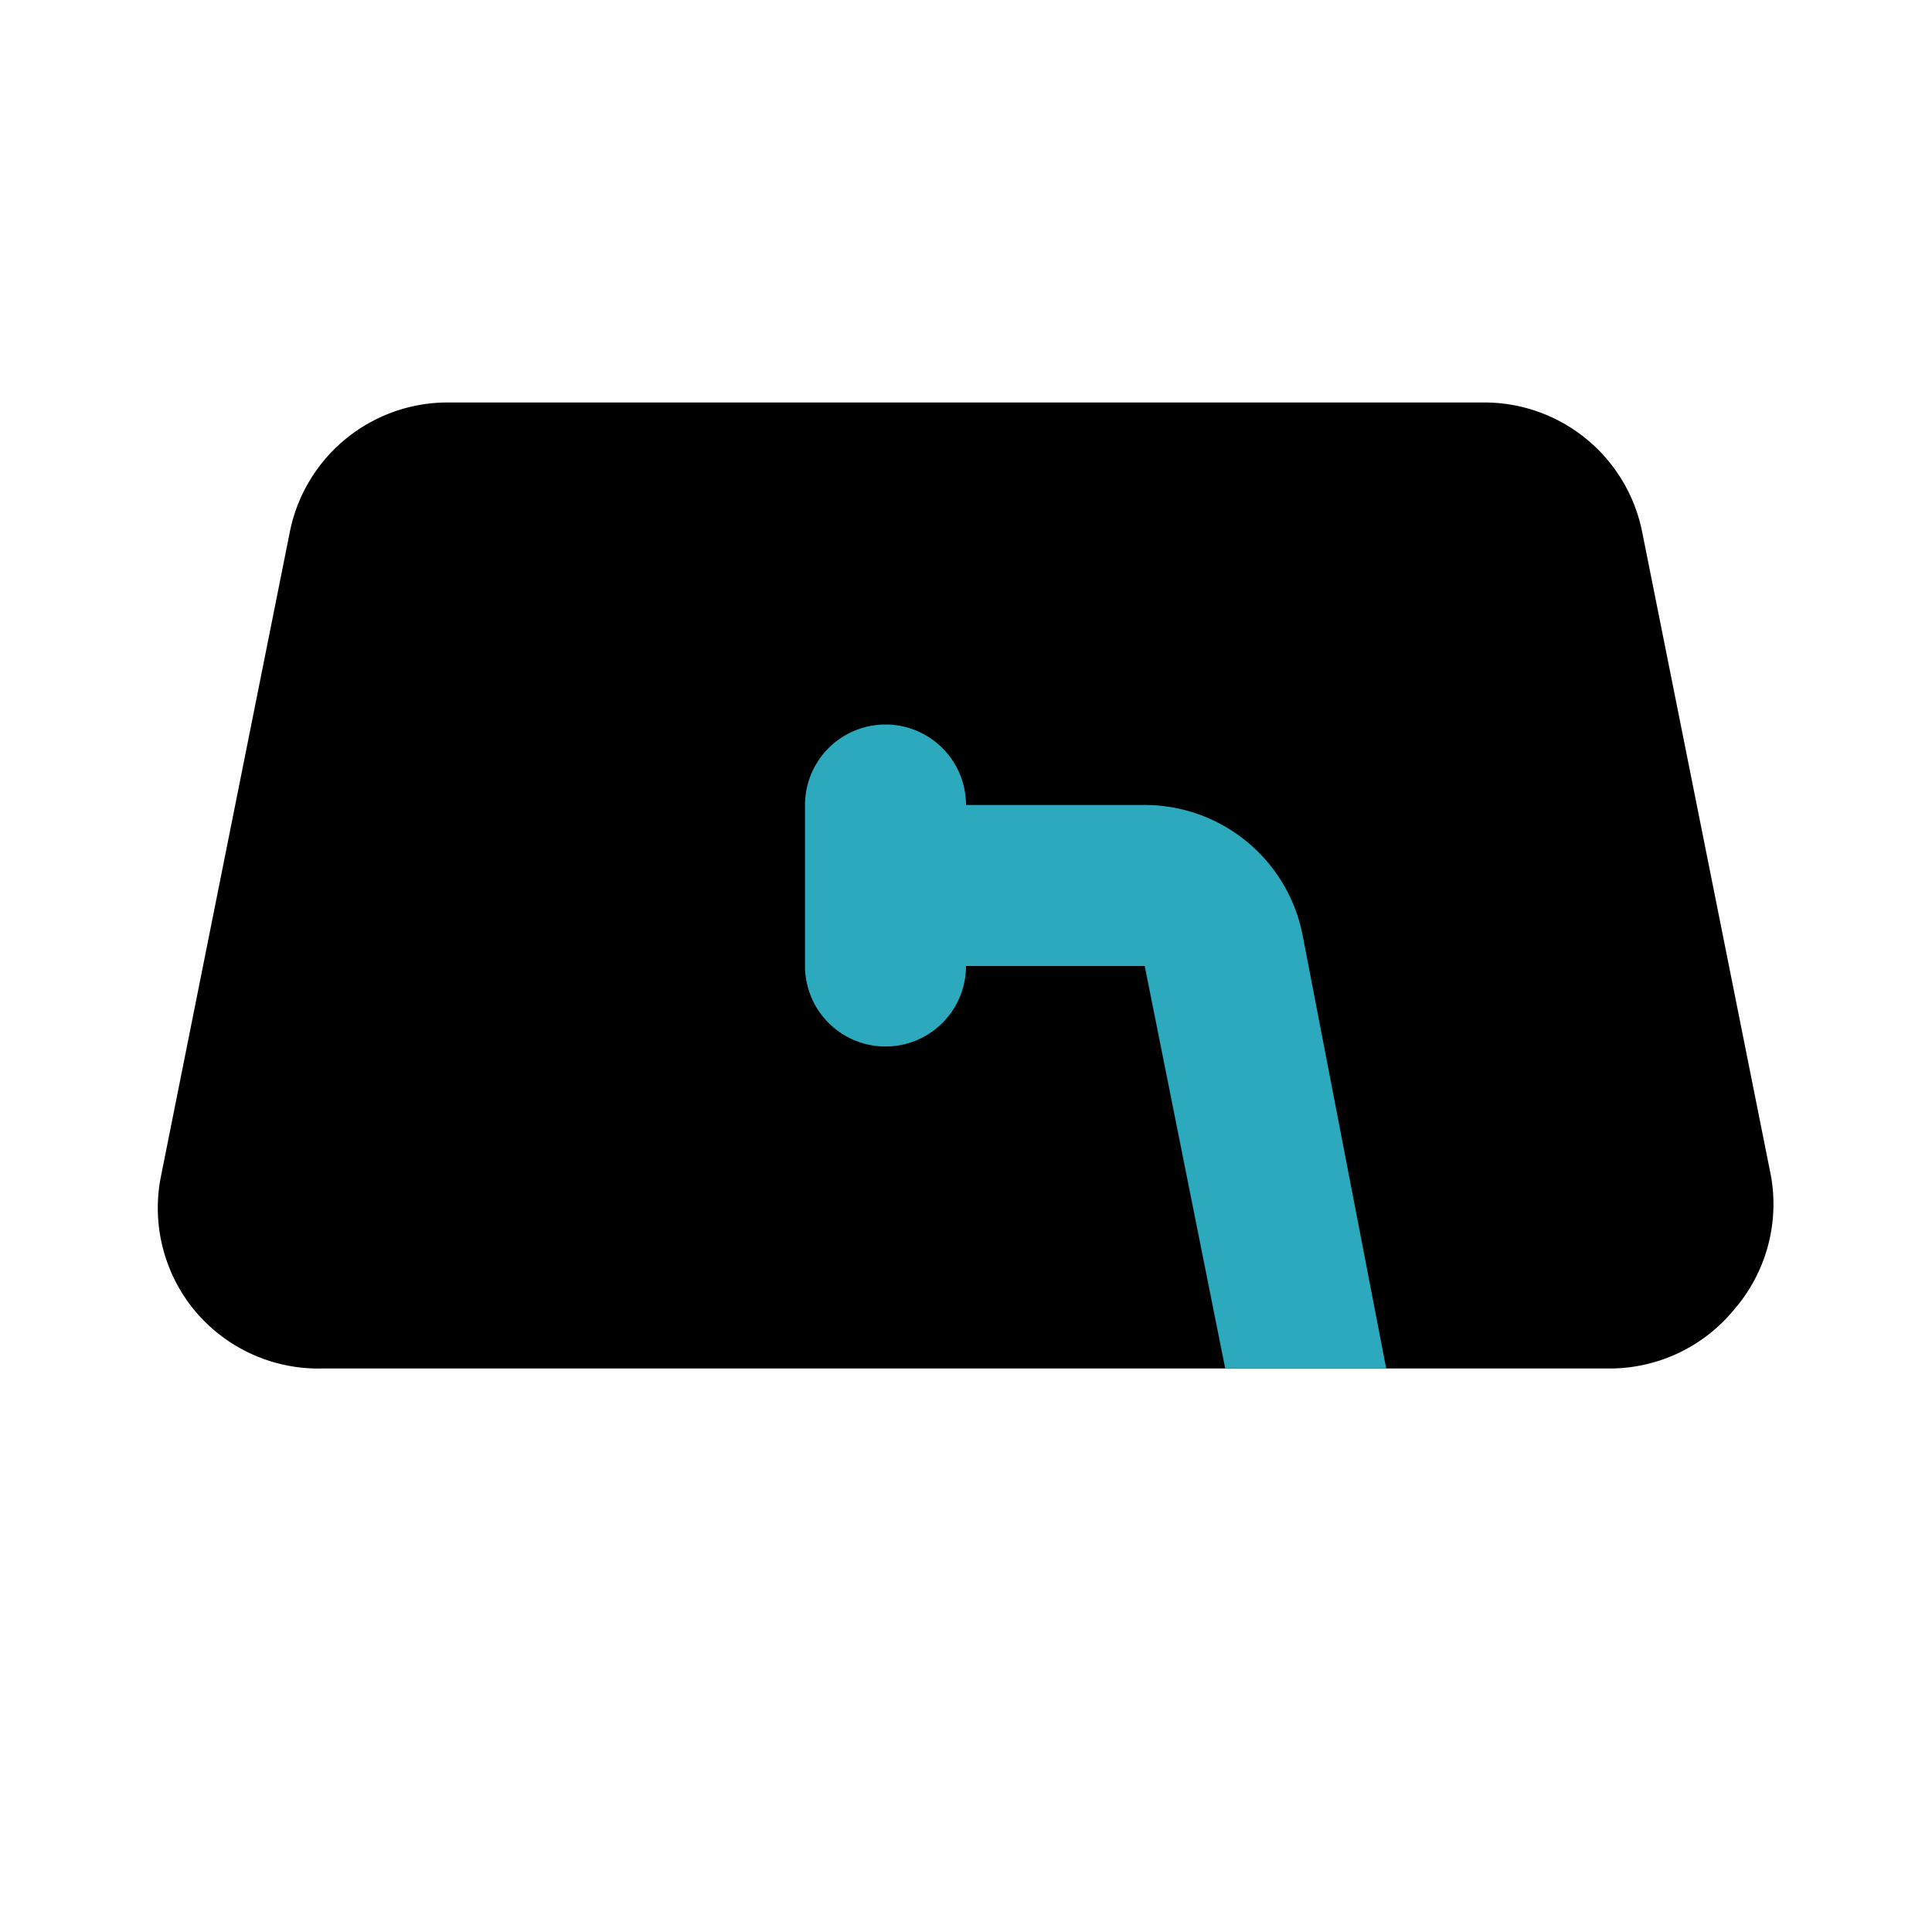
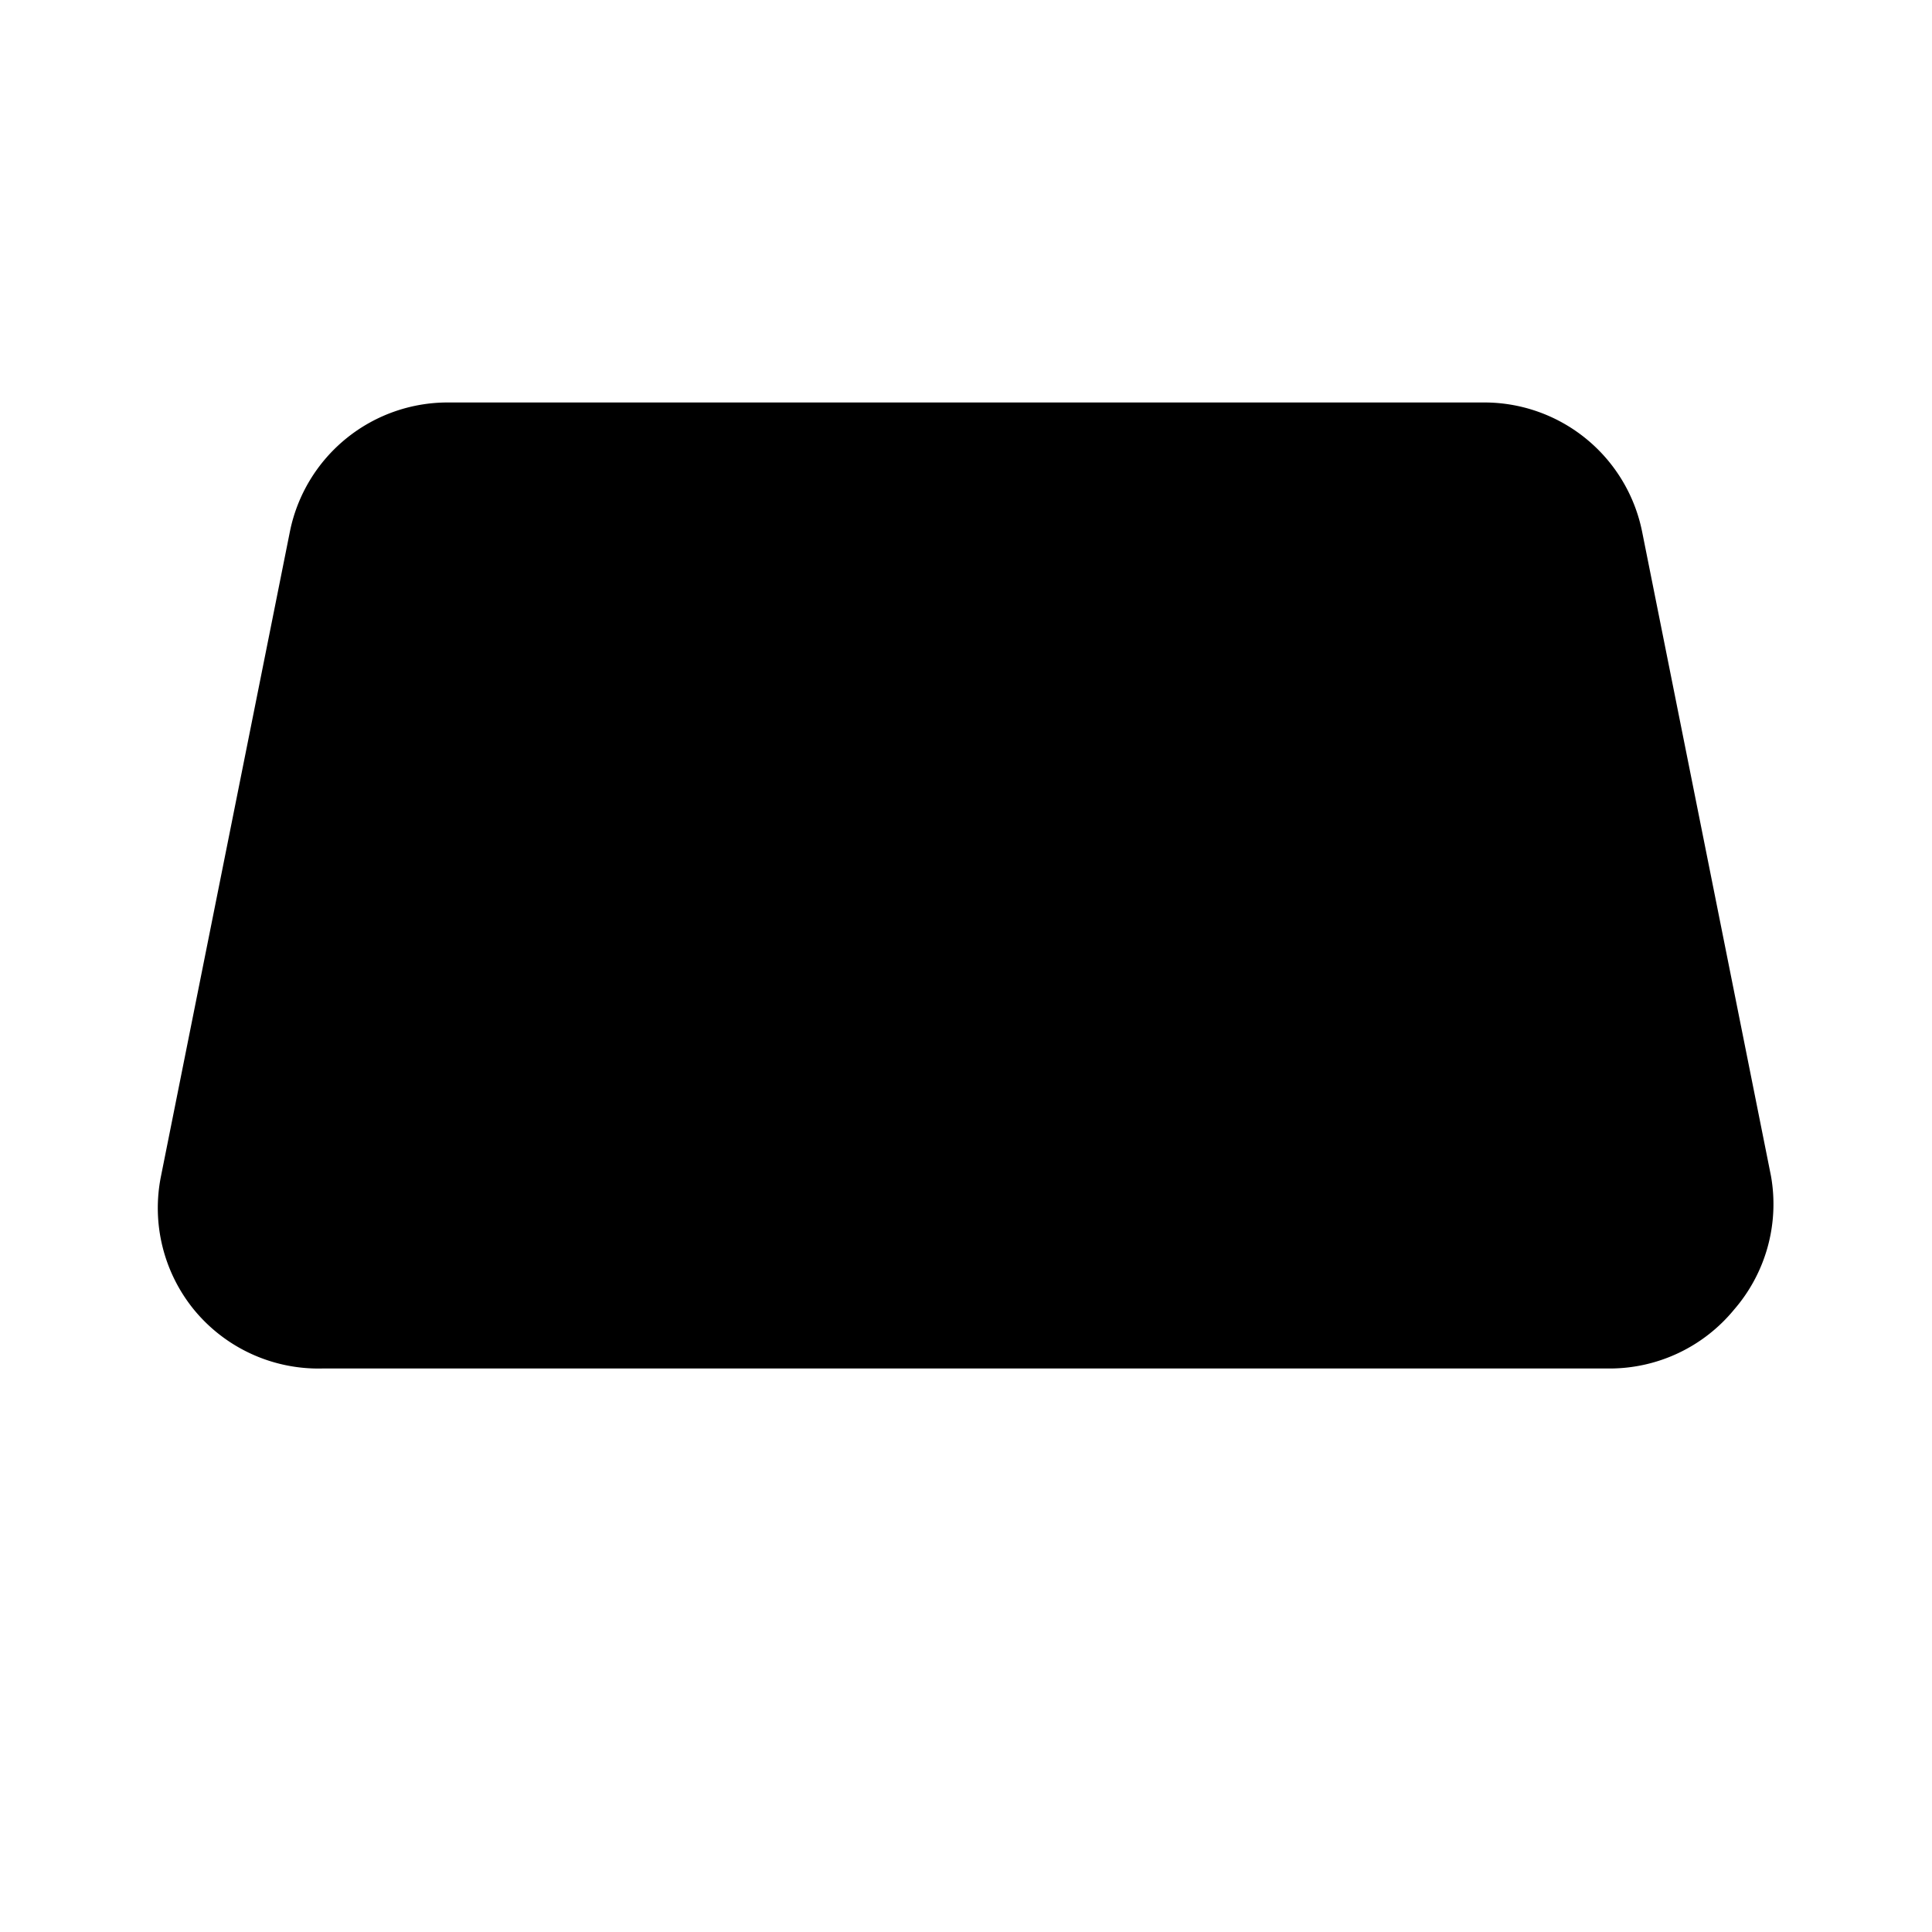
<svg xmlns="http://www.w3.org/2000/svg" fill="#000000" width="800px" height="800px" viewBox="0 0 24 24" id="wiper-left" data-name="Flat Color" class="icon flat-color">
  <path id="primary" d="M22,14.61l-1.6-8A2,2,0,0,0,18.4,5H5.6a2,2,0,0,0-2,1.61l-1.6,8a2,2,0,0,0,.41,1.66A2,2,0,0,0,4,17H20a2,2,0,0,0,1.54-.73A2,2,0,0,0,22,14.61Z" style="fill: rgb(0, 0, 0);" />
-   <path id="secondary" d="M17.22,17h-2l-1-5H12a1,1,0,0,1-2,0V10a1,1,0,0,1,2,0h2.18a2,2,0,0,1,2,1.61Z" style="fill: rgb(44, 169, 188);" />
</svg>